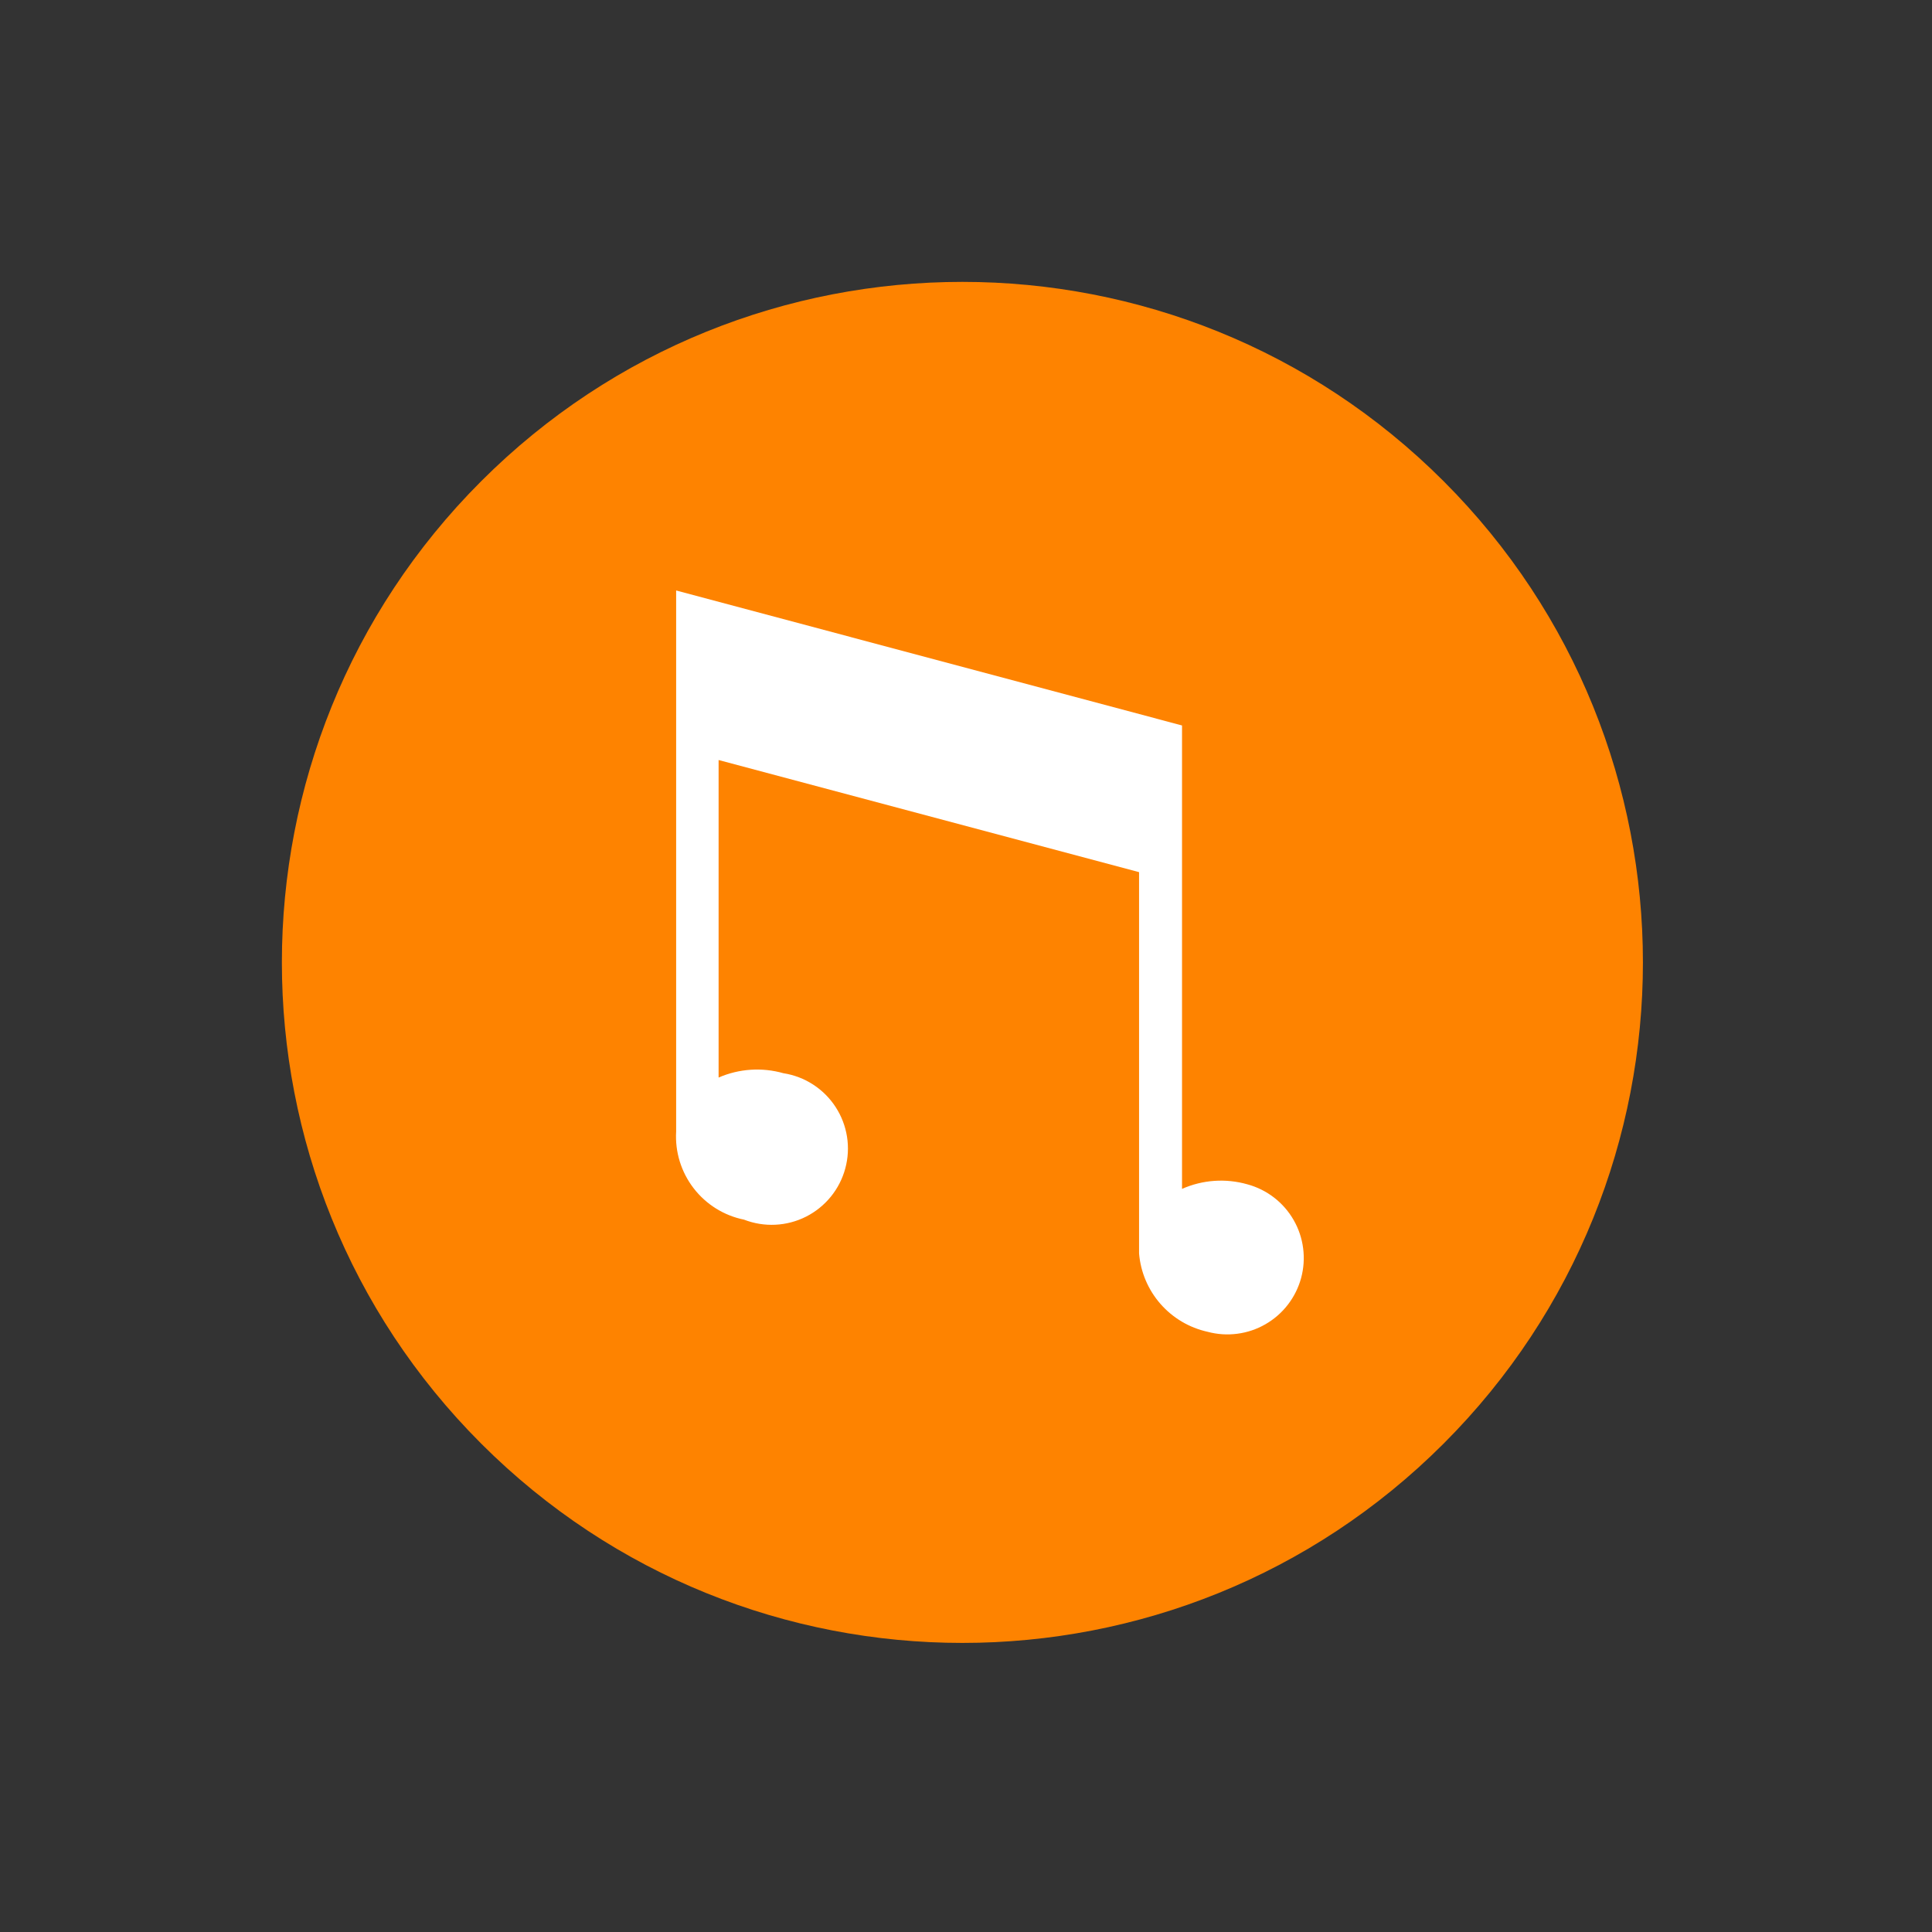
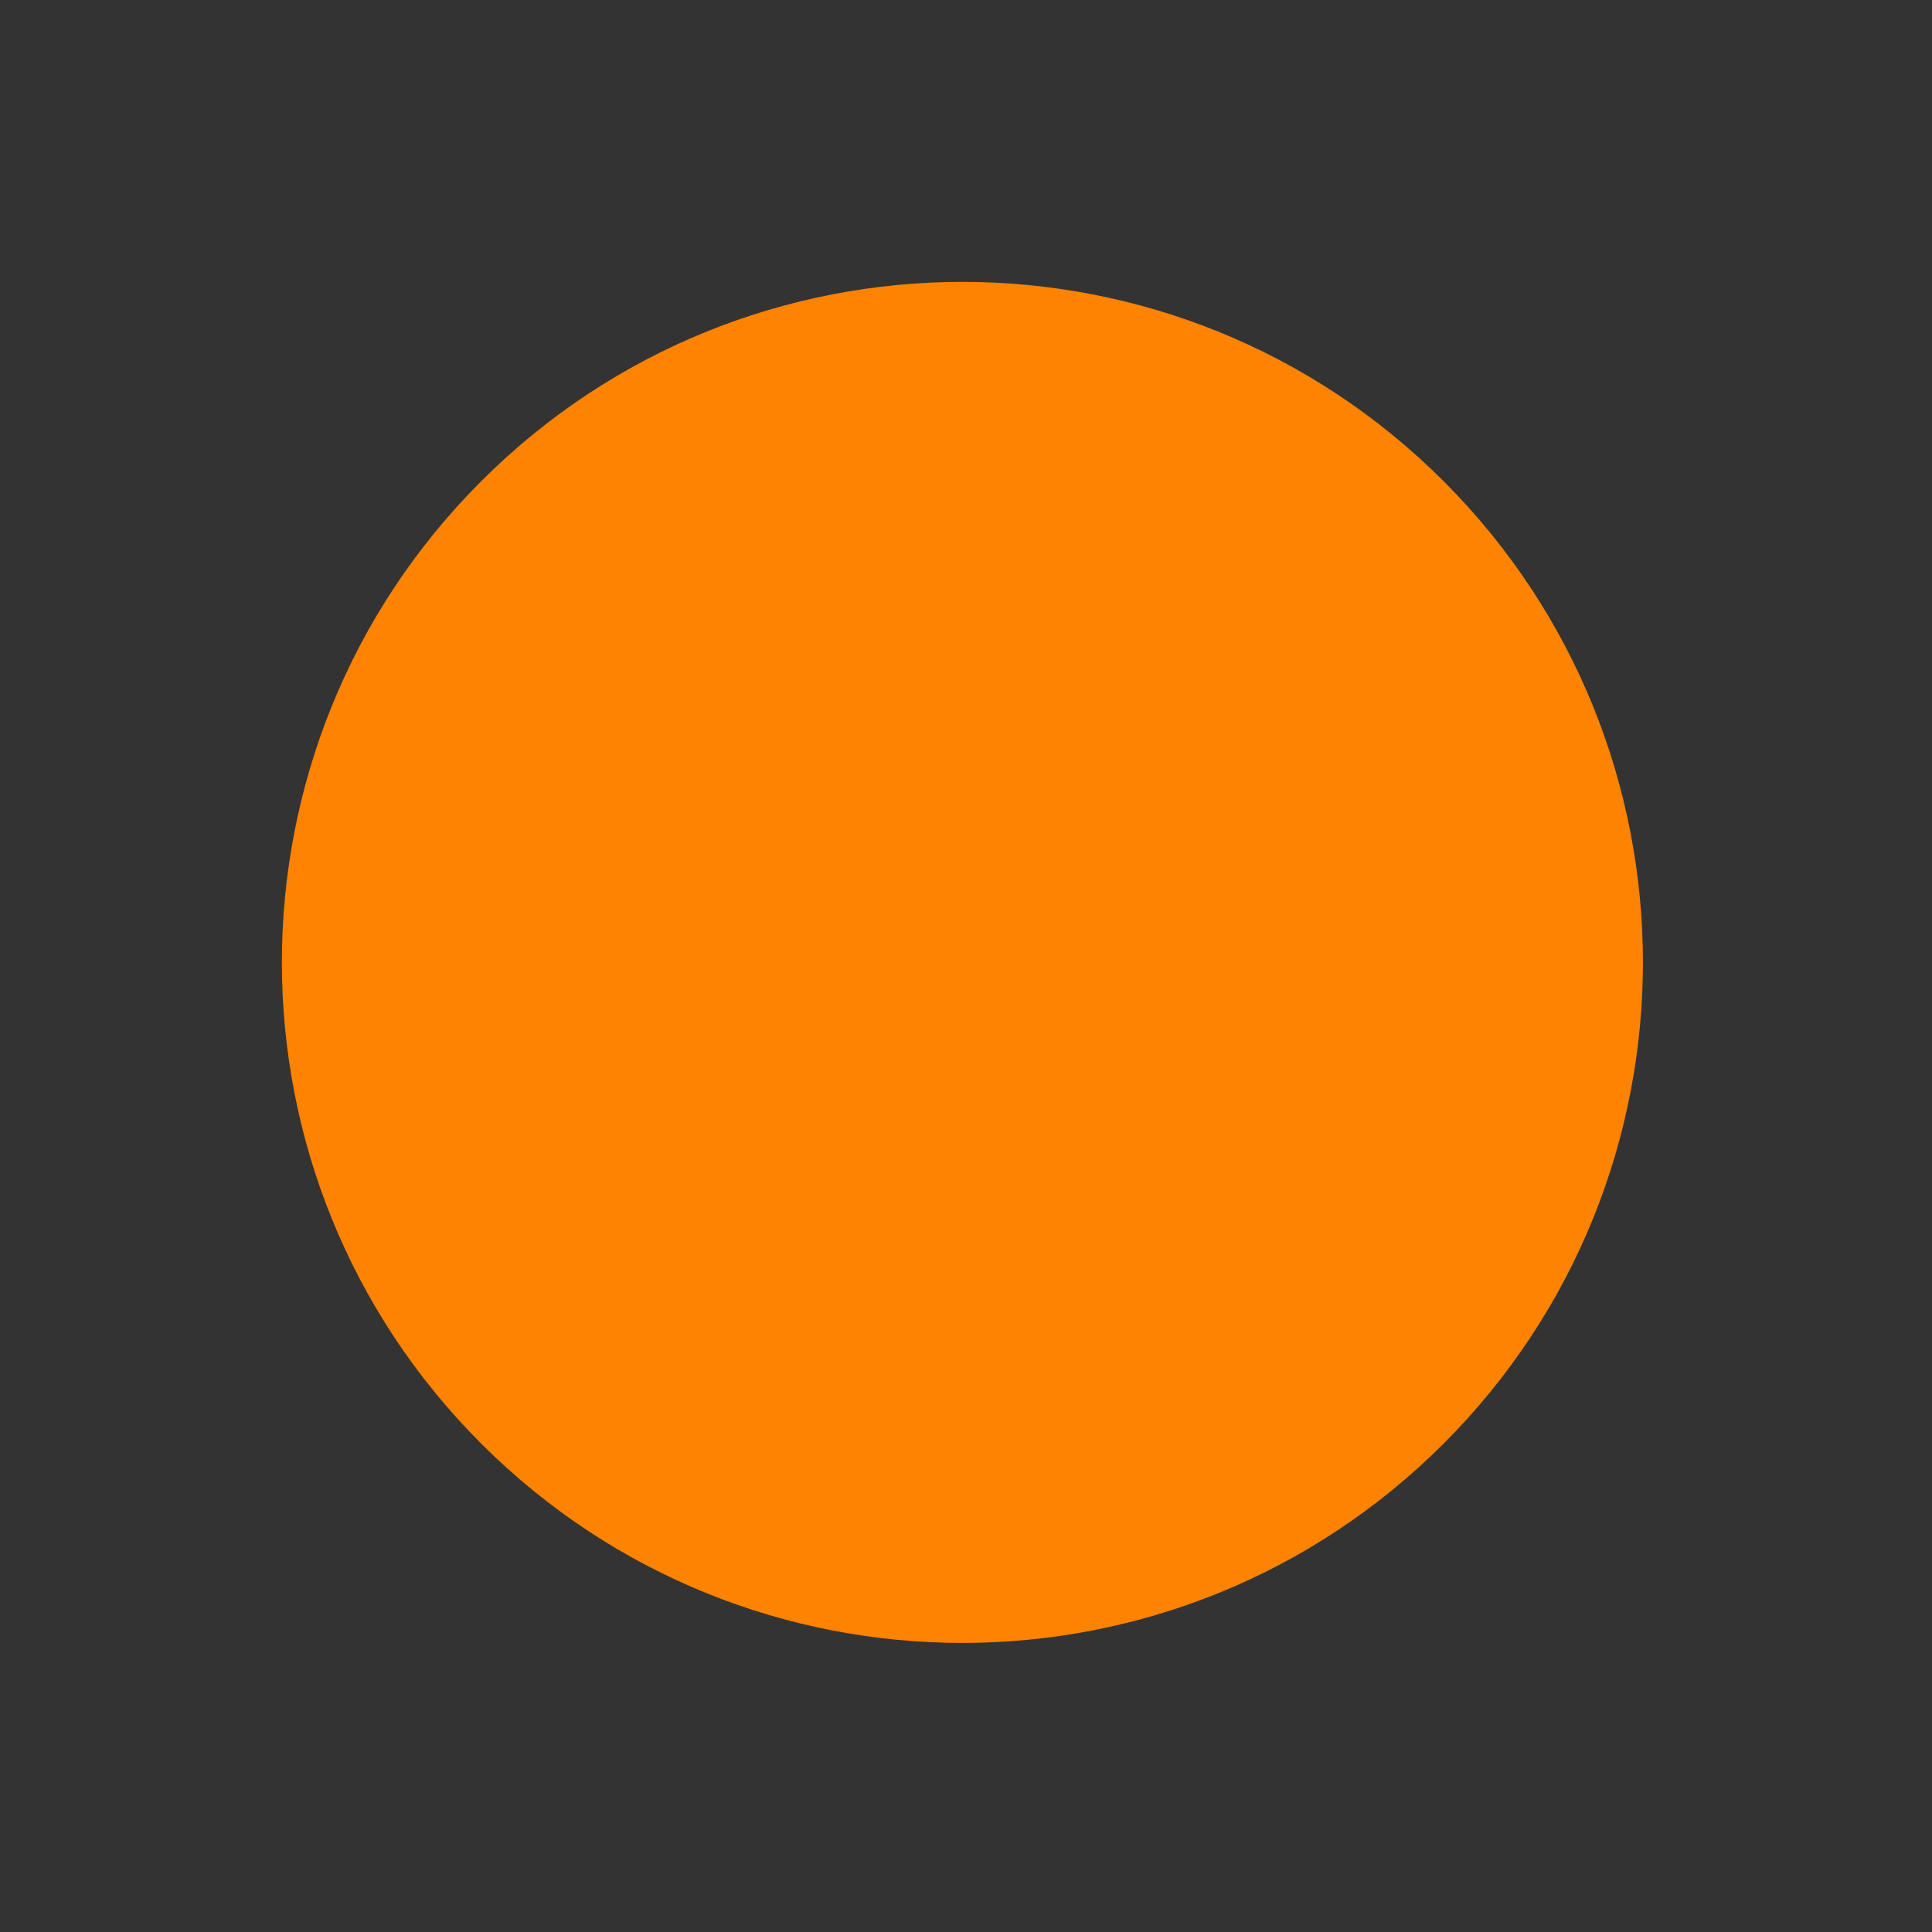
<svg xmlns="http://www.w3.org/2000/svg" width="76" height="76" viewBox="0 0 76 76" fill="none">
  <rect x="0" y="0" width="76" height="76" fill="#333333" stroke="none" />
  <path d="M56.788 56.788C67.242 46.333 67.242 29.384 56.788 18.929C46.333 8.475 29.384 8.475 18.929 18.929C8.475 29.384 8.475 46.333 18.929 56.788C29.384 67.242 46.333 67.242 56.788 56.788Z" fill="#FE8300" />
-   <path d="M26.598 44.508V23.228L46.498 28.538V46.768C47.307 46.409 48.216 46.346 49.068 46.588C49.449 46.691 49.805 46.868 50.118 47.109C50.43 47.35 50.692 47.65 50.888 47.992C51.085 48.334 51.212 48.712 51.262 49.103C51.313 49.494 51.286 49.892 51.183 50.273C51.08 50.653 50.902 51.01 50.661 51.323C50.42 51.635 50.12 51.897 49.778 52.093C49.436 52.29 49.059 52.417 48.667 52.467C48.276 52.518 47.879 52.491 47.498 52.388C46.779 52.228 46.131 51.843 45.647 51.289C45.163 50.735 44.869 50.041 44.808 49.308V34.308L28.268 29.898V42.388C29.073 42.038 29.974 41.978 30.818 42.218C31.234 42.282 31.632 42.434 31.985 42.663C32.339 42.892 32.641 43.193 32.87 43.546C33.1 43.899 33.253 44.297 33.319 44.713C33.385 45.129 33.362 45.554 33.252 45.961C33.143 46.368 32.949 46.747 32.683 47.074C32.417 47.401 32.086 47.668 31.71 47.859C31.334 48.049 30.922 48.158 30.501 48.178C30.081 48.199 29.66 48.13 29.268 47.978C28.479 47.818 27.775 47.379 27.285 46.741C26.794 46.104 26.55 45.31 26.598 44.508Z" fill="white" />
</svg>